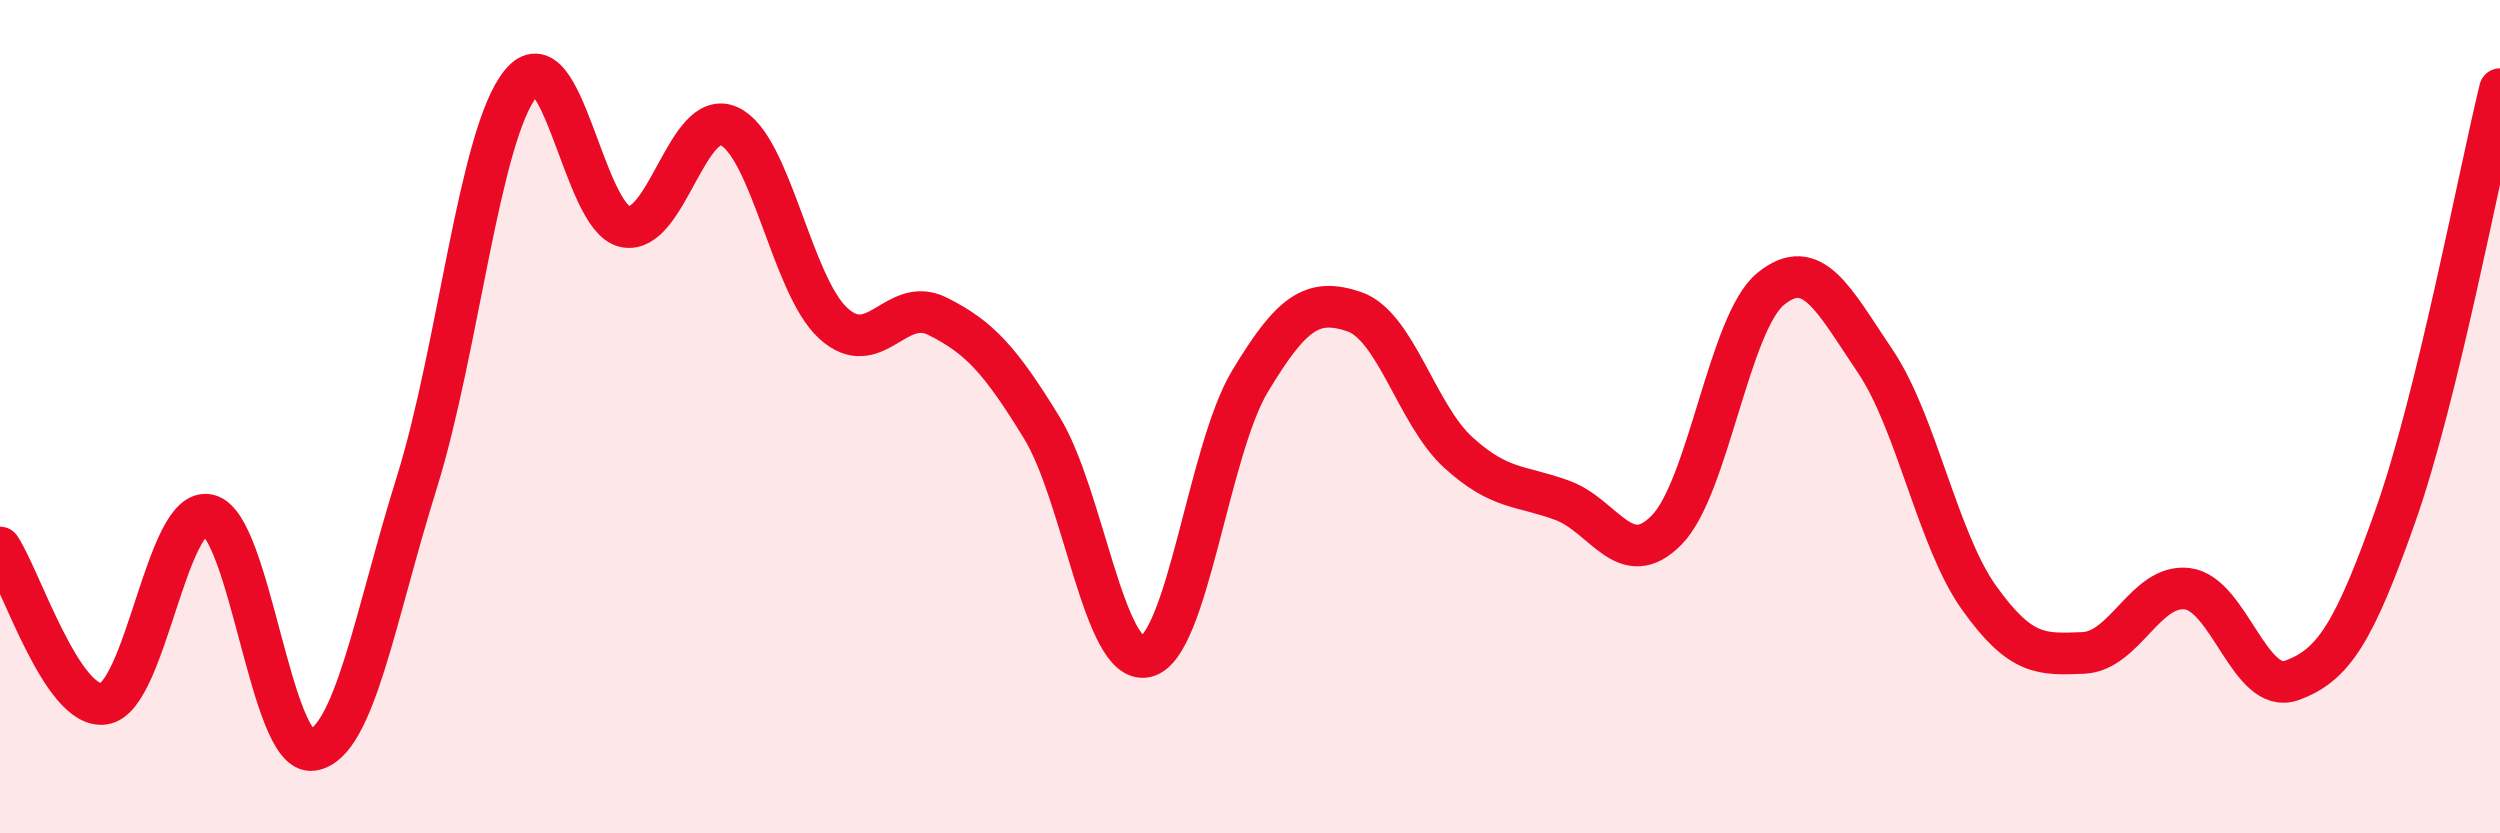
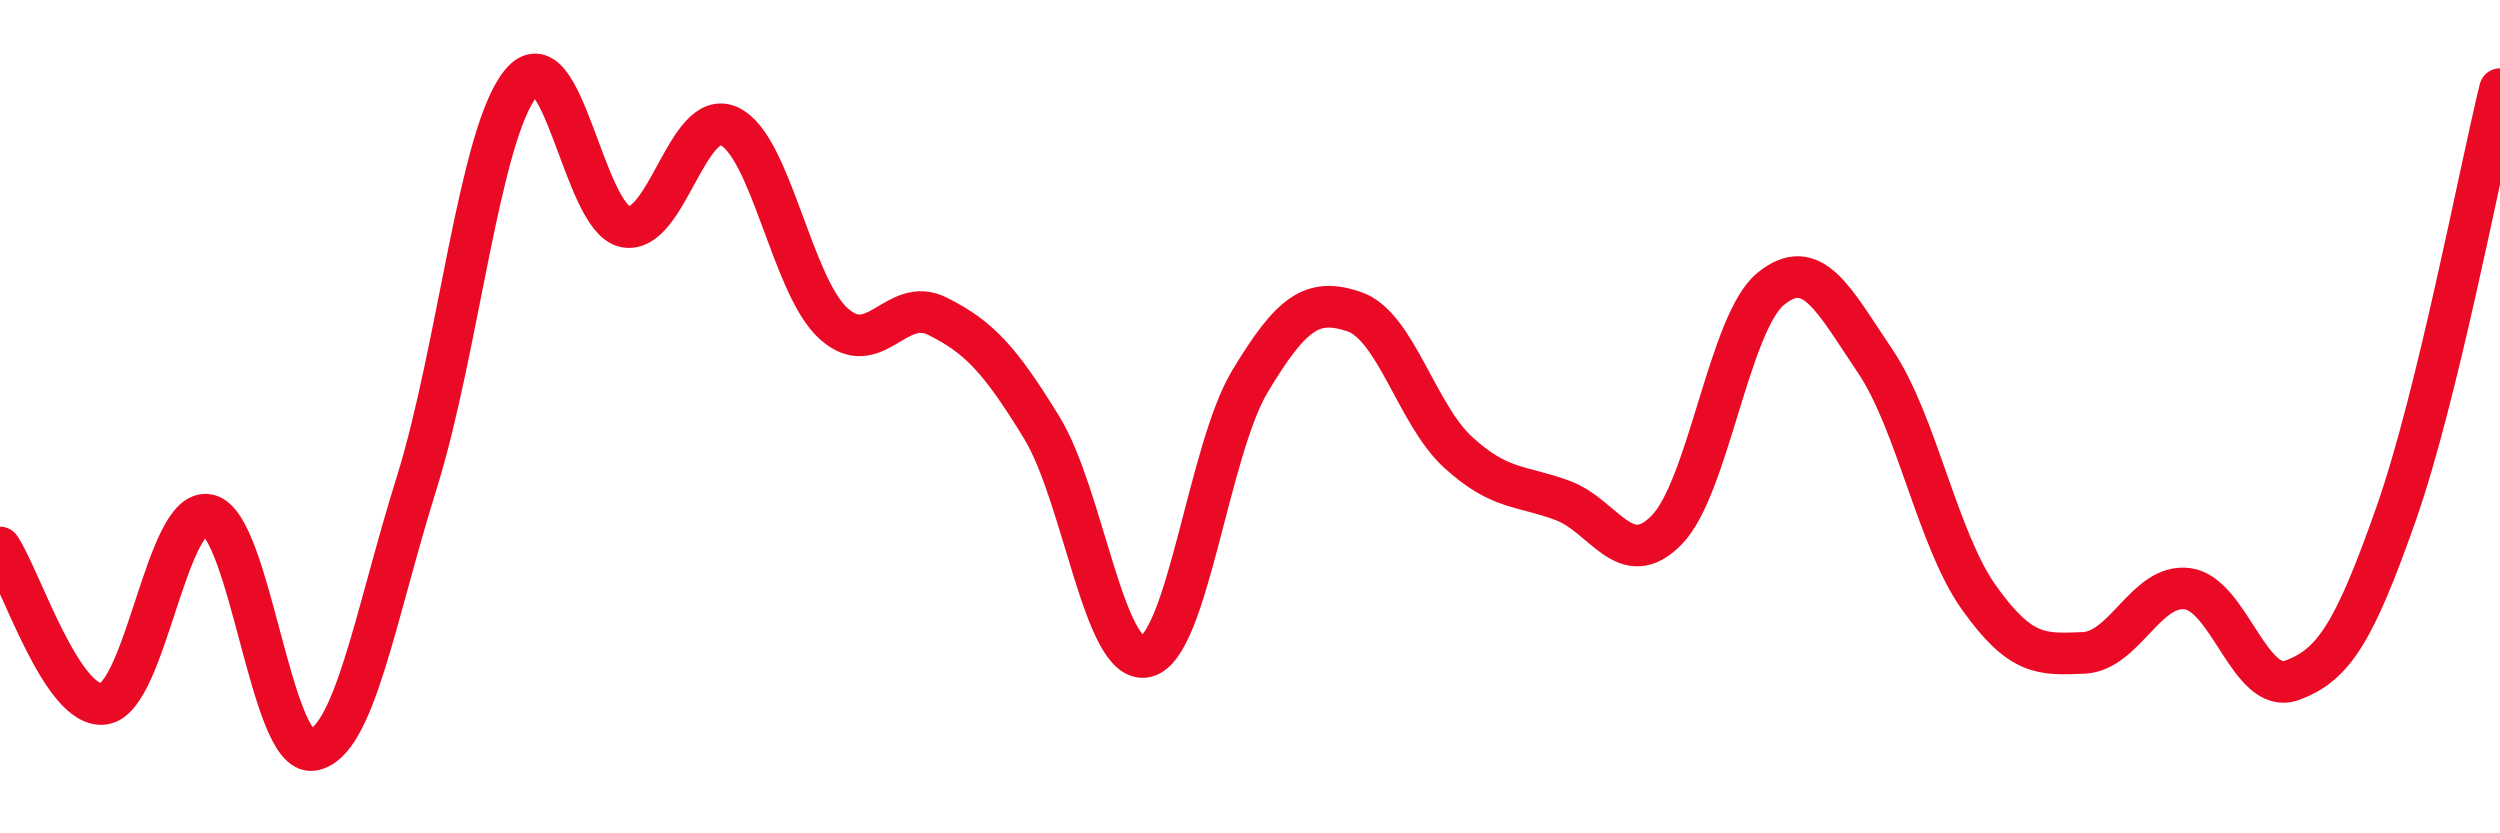
<svg xmlns="http://www.w3.org/2000/svg" width="60" height="20" viewBox="0 0 60 20">
-   <path d="M 0,13.14 C 0.5,13.89 1.5,17.05 2.5,16.89 C 3.5,16.73 4,12.14 5,12.36 C 6,12.58 6.5,18.15 7.5,18 C 8.5,17.85 9,14.79 10,11.59 C 11,8.39 11.5,3.23 12.5,2 C 13.5,0.77 14,5.23 15,5.44 C 16,5.65 16.5,2.57 17.5,3.03 C 18.5,3.49 19,6.85 20,7.76 C 21,8.67 21.5,7.09 22.5,7.59 C 23.5,8.09 24,8.63 25,10.26 C 26,11.89 26.5,15.98 27.5,15.76 C 28.5,15.54 29,10.81 30,9.15 C 31,7.49 31.5,7.14 32.5,7.48 C 33.5,7.82 34,9.95 35,10.86 C 36,11.77 36.5,11.64 37.5,12.01 C 38.5,12.38 39,13.74 40,12.72 C 41,11.7 41.5,7.74 42.5,6.93 C 43.5,6.12 44,7.18 45,8.66 C 46,10.14 46.5,12.95 47.5,14.35 C 48.5,15.75 49,15.71 50,15.67 C 51,15.63 51.5,14 52.5,14.13 C 53.5,14.26 54,16.69 55,16.33 C 56,15.97 56.5,15.19 57.5,12.35 C 58.5,9.51 59.5,4.18 60,2.14L60 20L0 20Z" fill="#EB0A25" opacity="0.1" stroke-linecap="round" stroke-linejoin="round" />
  <path d="M 0,13.14 C 0.5,13.89 1.5,17.05 2.5,16.89 C 3.5,16.73 4,12.14 5,12.36 C 6,12.58 6.5,18.15 7.5,18 C 8.5,17.85 9,14.79 10,11.59 C 11,8.39 11.5,3.23 12.5,2 C 13.5,0.77 14,5.23 15,5.44 C 16,5.65 16.5,2.57 17.5,3.03 C 18.5,3.49 19,6.85 20,7.76 C 21,8.67 21.5,7.09 22.5,7.59 C 23.5,8.09 24,8.63 25,10.26 C 26,11.89 26.5,15.98 27.5,15.76 C 28.5,15.54 29,10.81 30,9.15 C 31,7.49 31.5,7.14 32.5,7.48 C 33.5,7.82 34,9.95 35,10.86 C 36,11.77 36.5,11.64 37.5,12.01 C 38.5,12.38 39,13.74 40,12.72 C 41,11.7 41.5,7.74 42.5,6.93 C 43.5,6.12 44,7.18 45,8.66 C 46,10.14 46.5,12.95 47.5,14.35 C 48.5,15.75 49,15.71 50,15.67 C 51,15.63 51.5,14 52.5,14.13 C 53.5,14.26 54,16.69 55,16.33 C 56,15.97 56.5,15.19 57.5,12.35 C 58.5,9.51 59.5,4.18 60,2.14" stroke="#EB0A25" stroke-width="1" fill="none" stroke-linecap="round" stroke-linejoin="round" />
</svg>